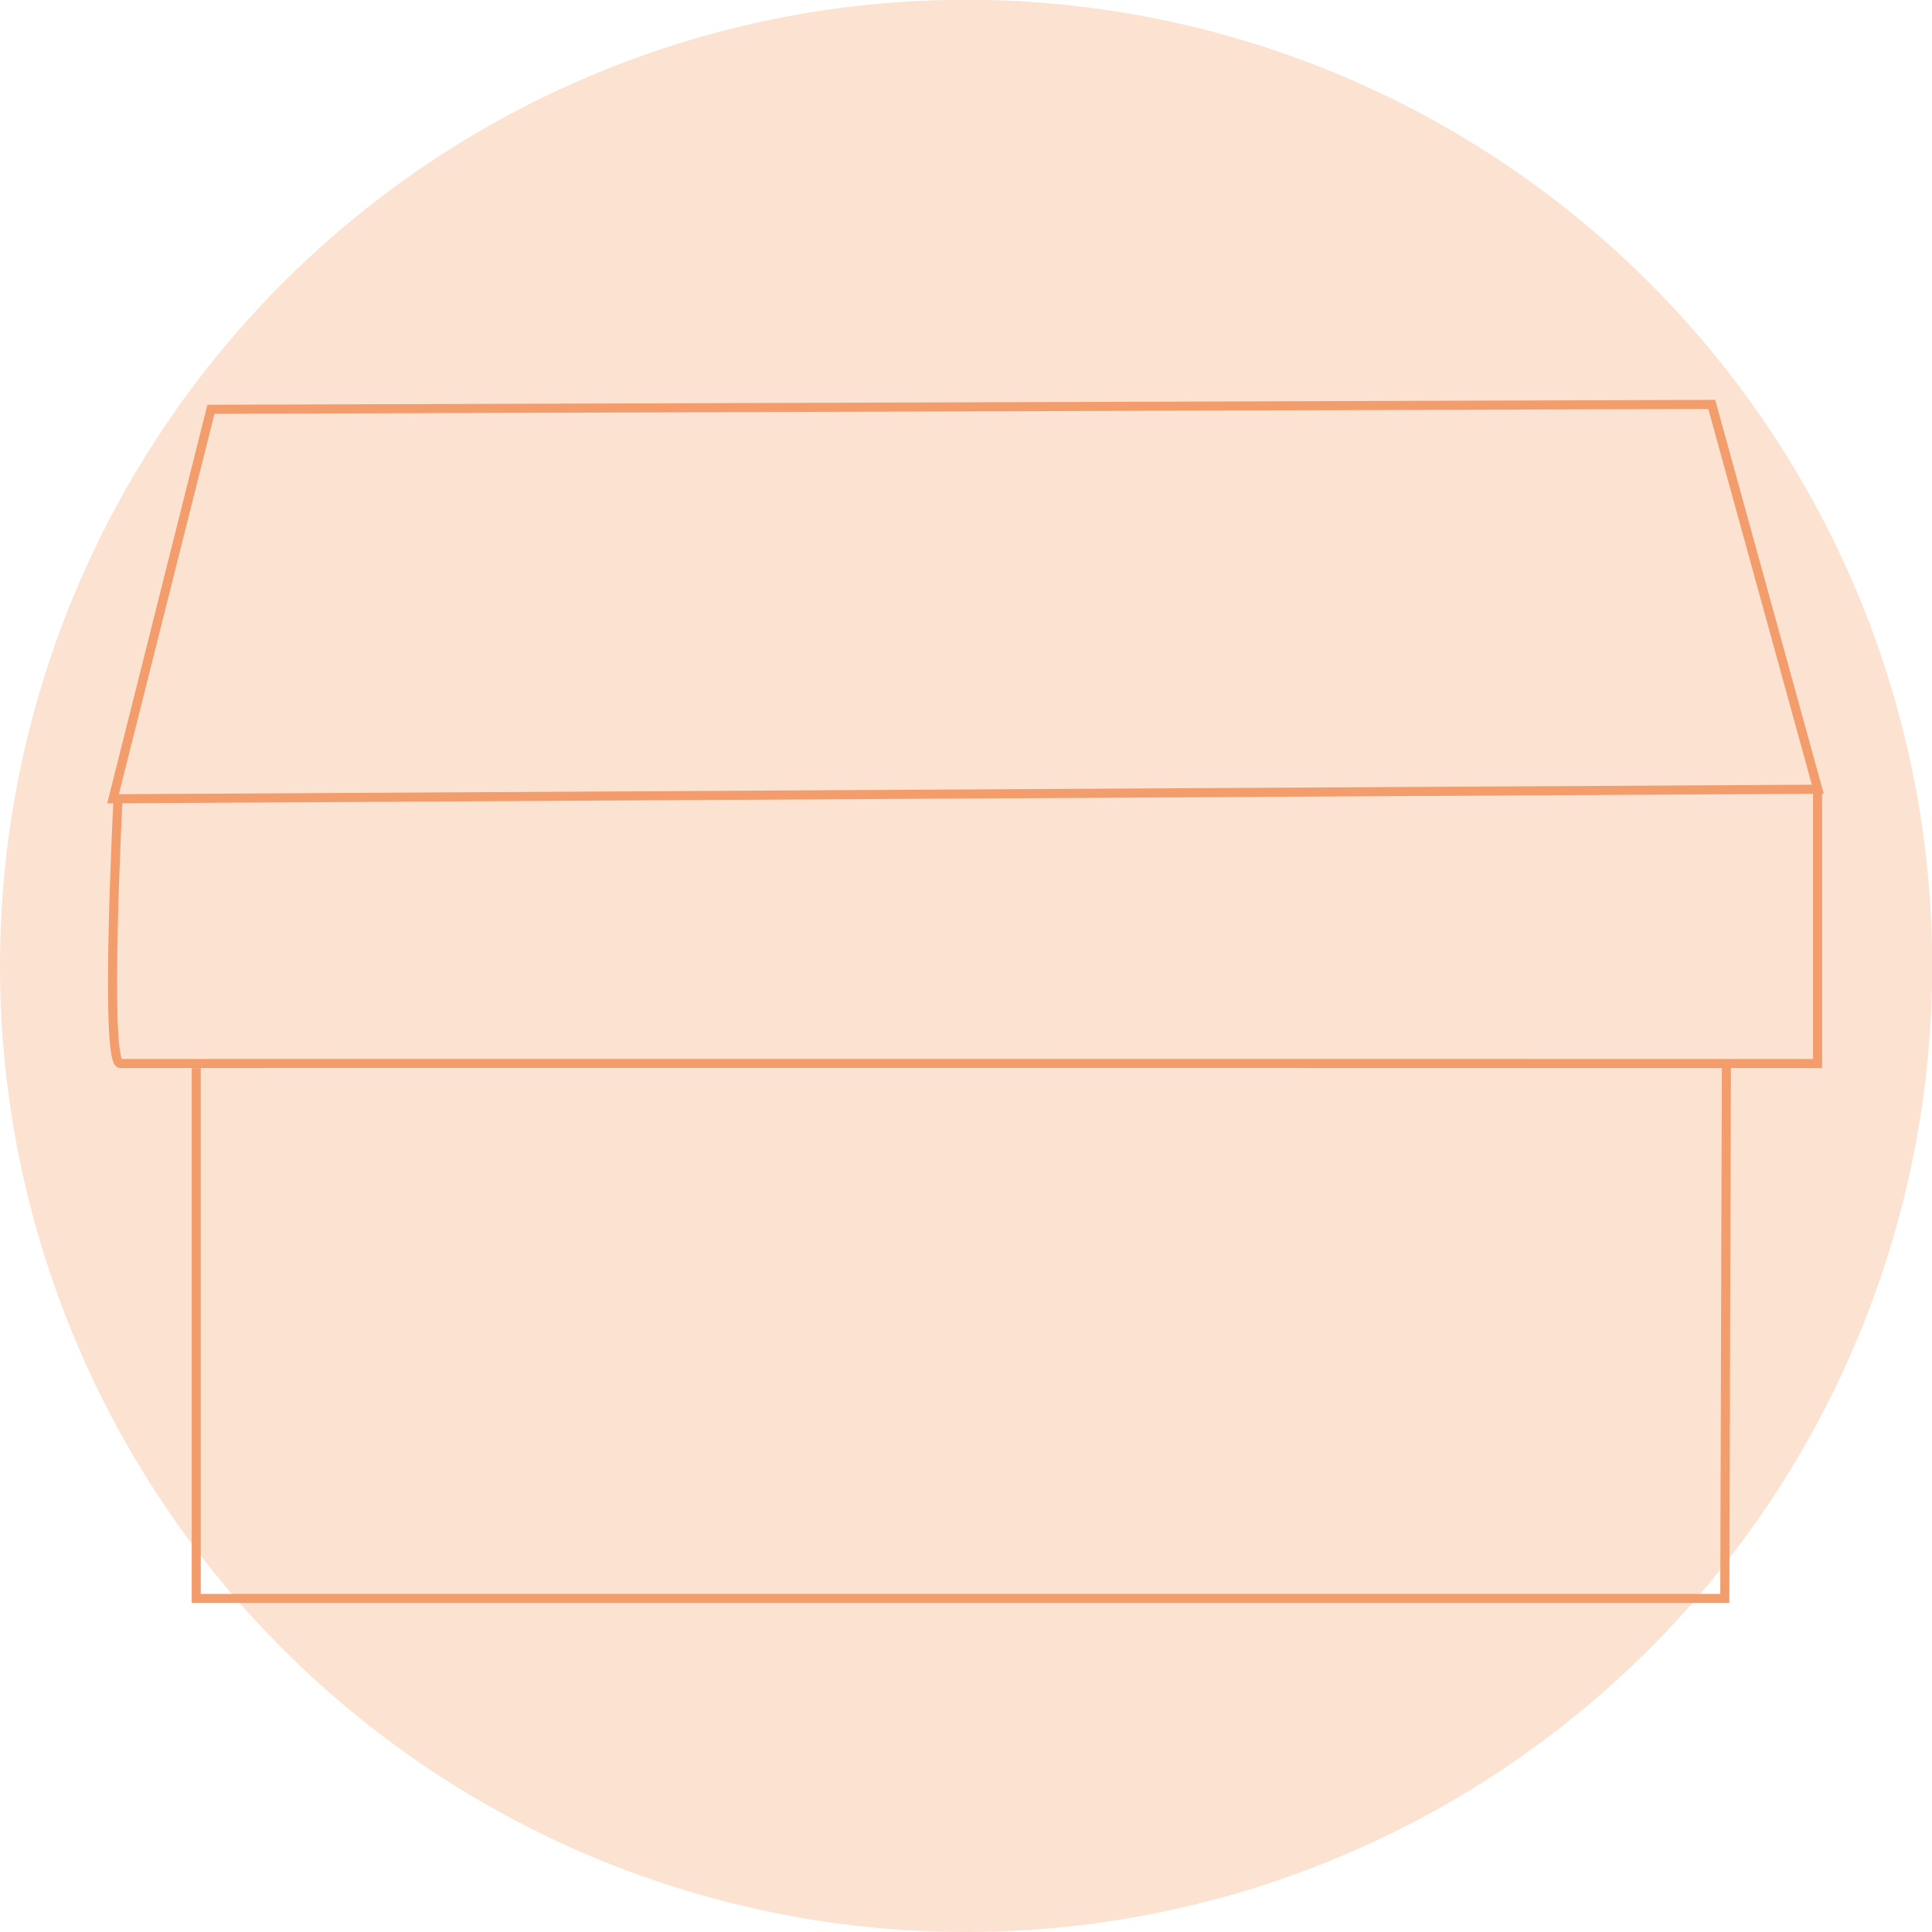
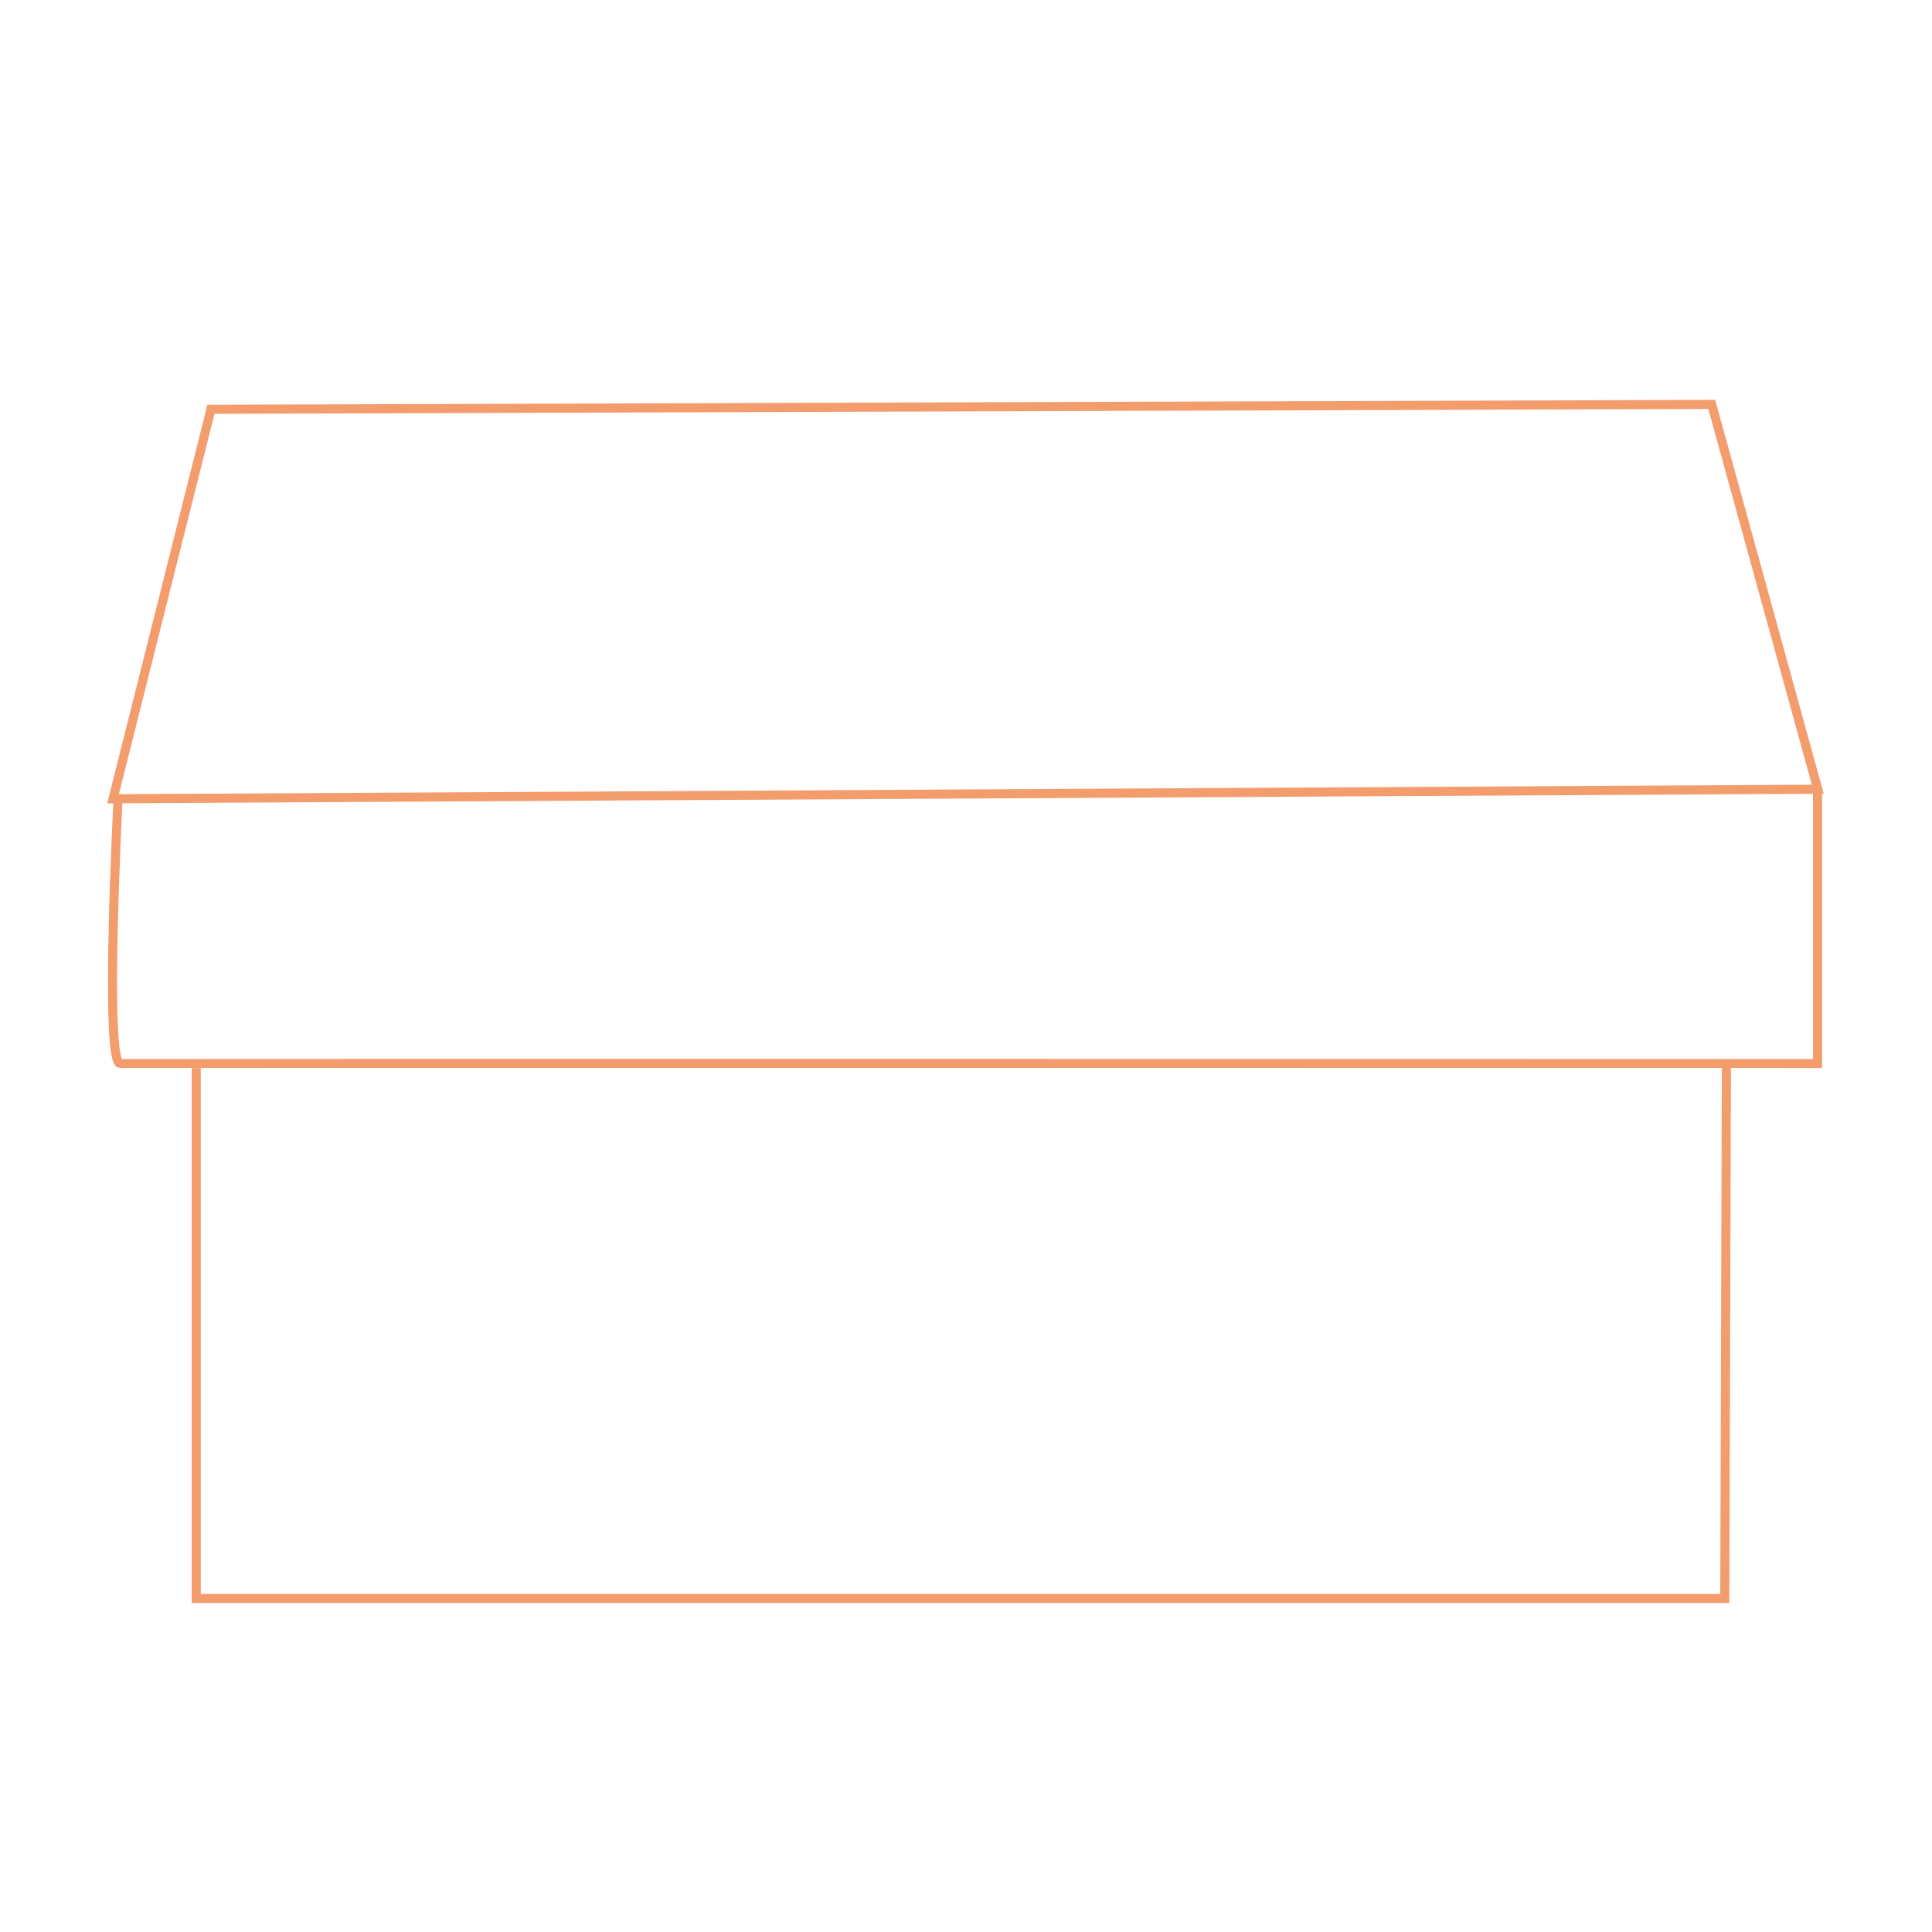
<svg xmlns="http://www.w3.org/2000/svg" viewBox="0 0 82.89 82.89">
  <defs>
    <style>.cls-1{fill:#fce3d1;}.cls-2{fill:none;stroke:#f39d6d;stroke-miterlimit:10;stroke-width:0.39px;}</style>
  </defs>
  <g data-name="Layer 2" id="Layer_2">
    <g data-name="Layer 1" id="Layer_1-2">
-       <path d="M41.45,82.89A41.45,41.45,0,1,0,0,41.45,41.44,41.44,0,0,0,41.45,82.89" class="cls-1" />
      <path d="M8.42,45.83V68.58H74l.07-23m-69-11.41s-.6,11.47.09,11.46,72.82,0,72.82,0l0-11.87m-73.13.51,4.2-16.71,64.39-.21,4.55,16.51Z" class="cls-2" />
    </g>
  </g>
</svg>